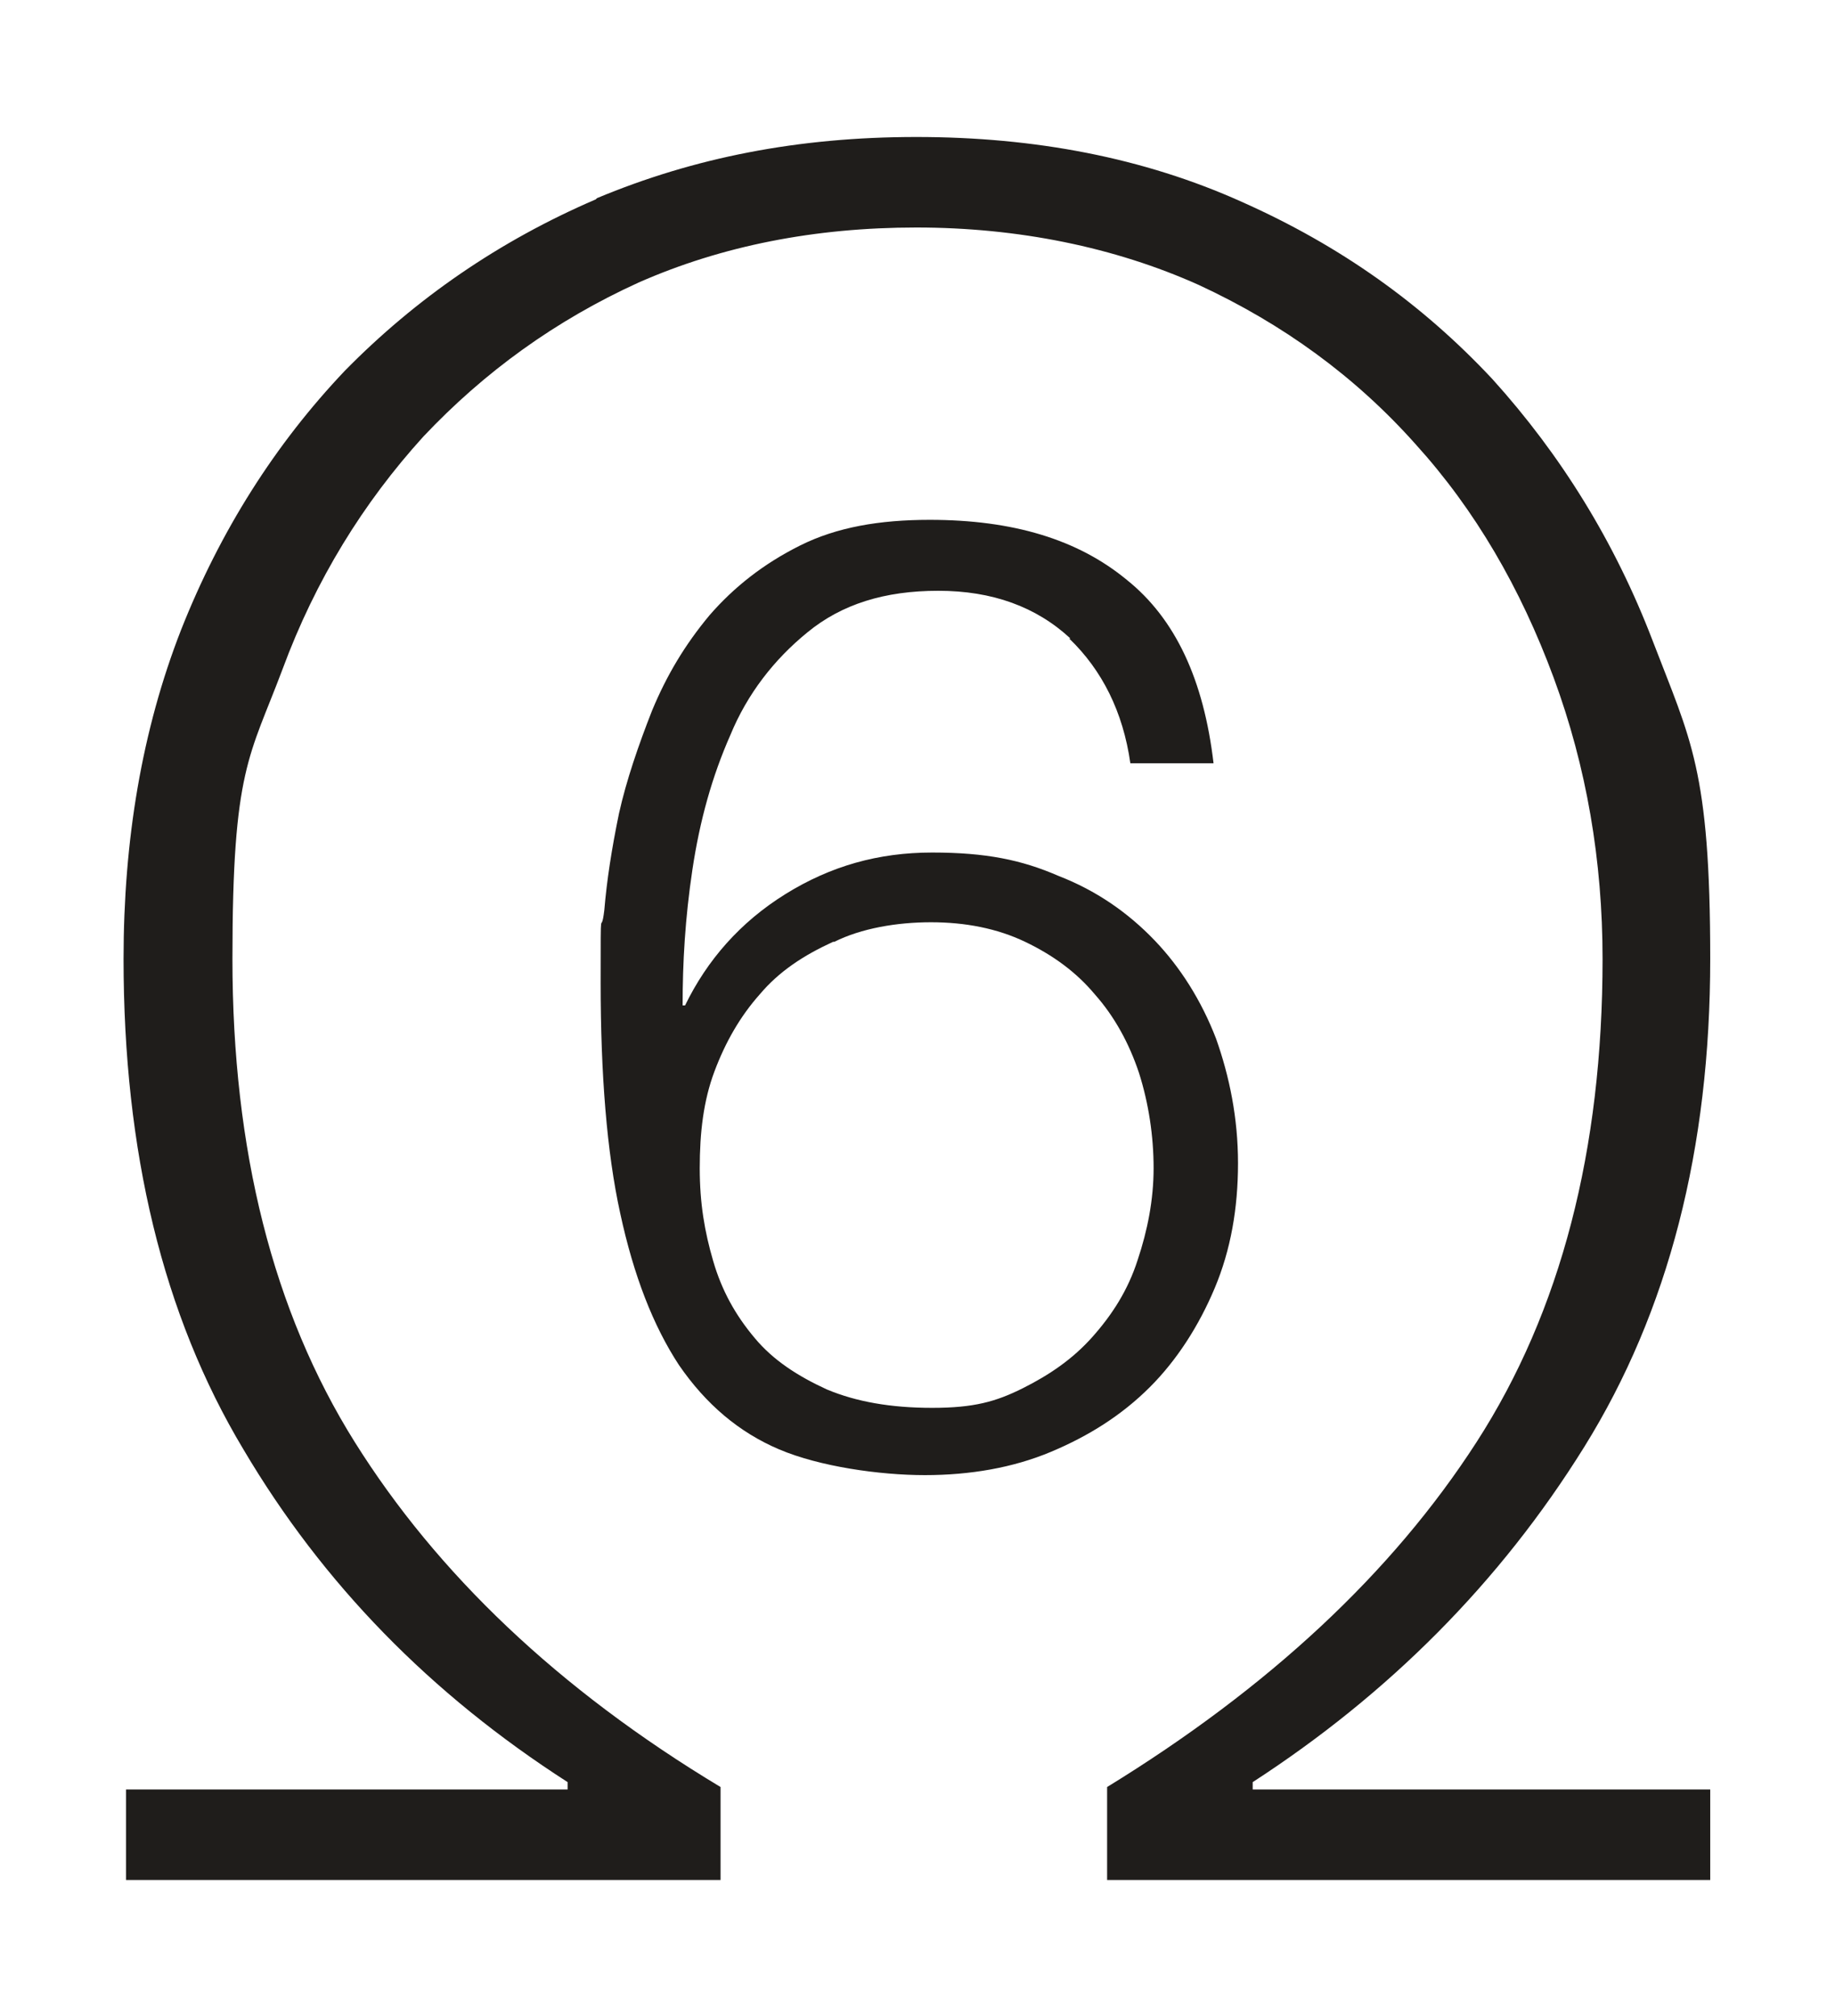
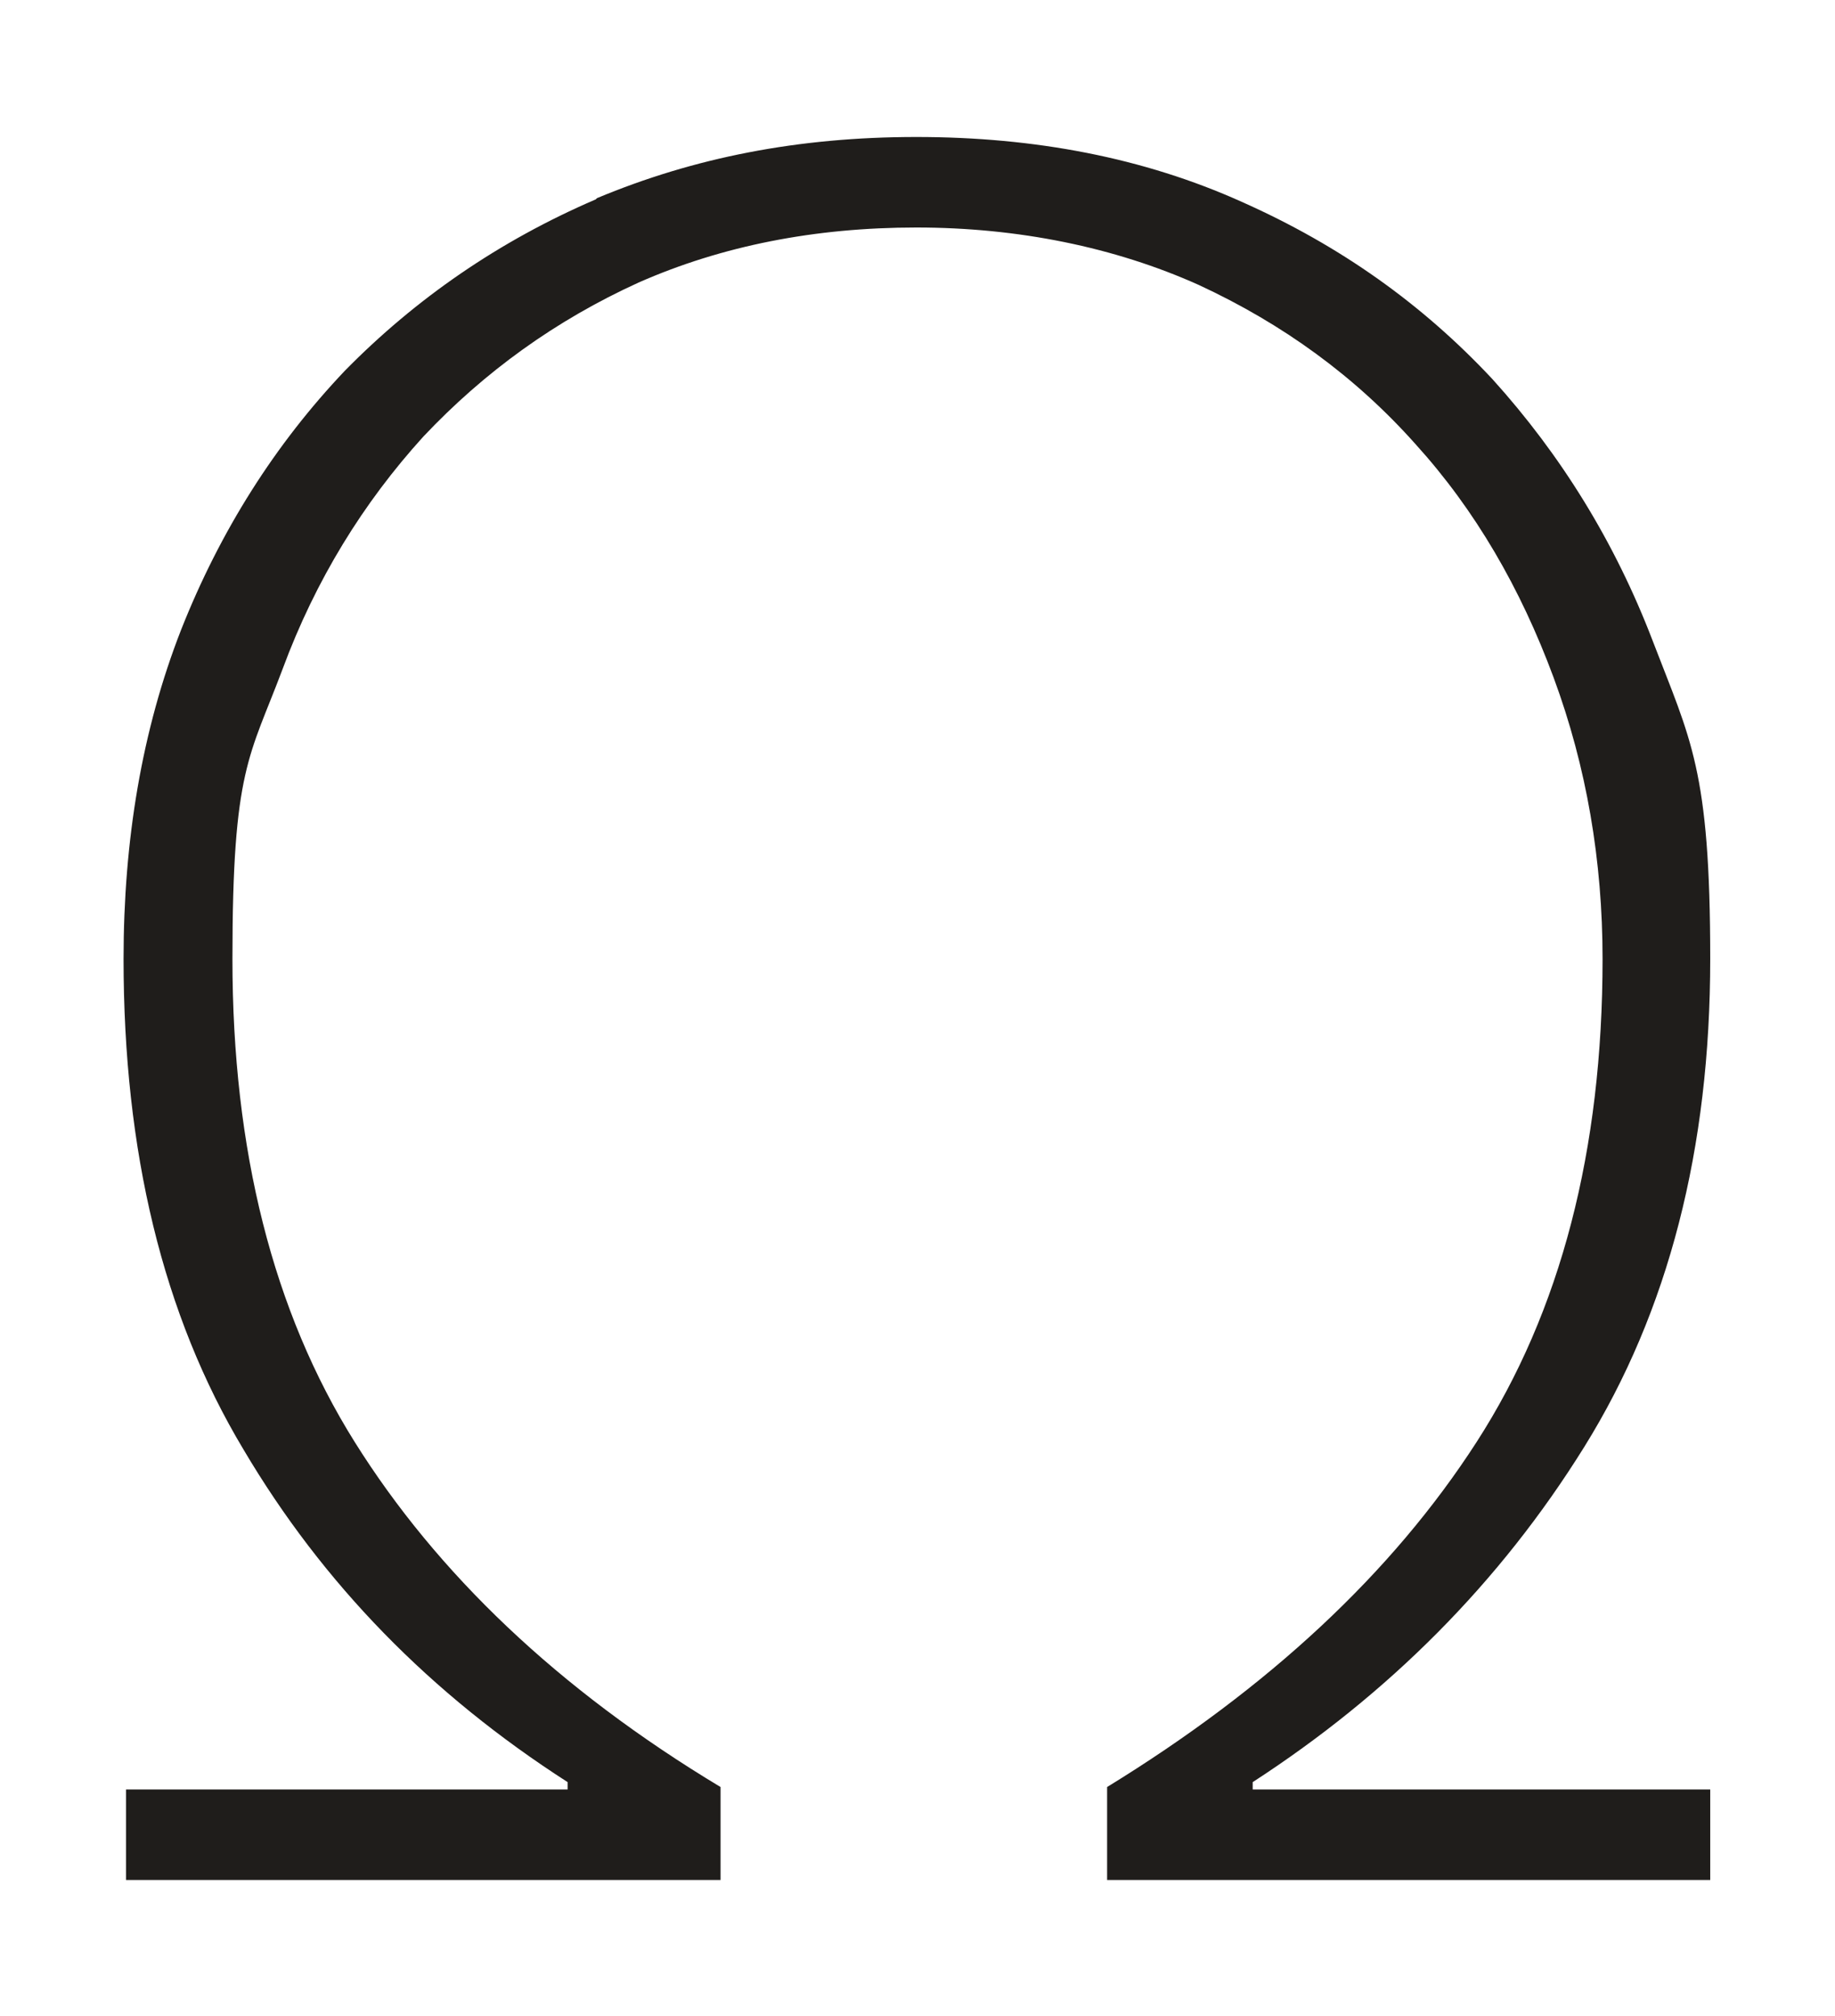
<svg xmlns="http://www.w3.org/2000/svg" id="b" version="1.1" viewBox="0 0 150 164.8">
  <defs>
    <style> .cls-1 { fill: #1f1d1b; stroke-width: 0px; } </style>
  </defs>
  <g id="c">
    <g>
-       <path class="cls-1" d="M68.1,77c-2.4,1.1-4.4,2.4-6,4.3-1.6,1.8-2.8,3.9-3.7,6.3s-1.2,5-1.2,7.9.4,5.2,1.1,7.6c.7,2.4,1.8,4.4,3.4,6.3,1.5,1.8,3.5,3.1,5.9,4.2,2.4,1,5.2,1.5,8.6,1.5s5.2-.5,7.4-1.6,4.1-2.4,5.7-4.2c1.6-1.8,2.9-3.8,3.7-6.3.8-2.4,1.3-4.9,1.3-7.5s-.4-5.3-1.2-7.8c-.8-2.4-2-4.6-3.6-6.4-1.5-1.8-3.4-3.2-5.7-4.3-2.3-1.1-4.9-1.6-7.7-1.6s-5.7.5-7.9,1.6M87.5,52.2c-2.8-2.6-6.4-3.9-10.8-3.9s-7.9,1.1-10.7,3.4c-2.7,2.2-4.9,5-6.3,8.4-1.5,3.4-2.5,7-3.1,11s-.8,7.6-.8,11.1h.2c1.8-3.7,4.5-6.8,8.2-9.1,3.7-2.3,7.6-3.4,12-3.4s7.3.6,10.3,1.9c3.1,1.2,5.7,3,7.9,5.3,2.1,2.2,3.8,4.9,5,8,1.1,3.1,1.8,6.5,1.8,10.2s-.6,7.1-1.9,10.2c-1.3,3.1-3.1,5.9-5.3,8.1-2.3,2.3-5,4-8.1,5.3-3.1,1.3-6.6,1.9-10.3,1.9s-8.6-.7-11.9-2.1c-3.3-1.4-6-3.7-8.2-6.9-2.1-3.2-3.7-7.3-4.8-12.4-1.1-5-1.6-11.4-1.6-18.8s0-3.5.3-6c.2-2.4.6-5,1.2-7.9.6-2.7,1.6-5.6,2.7-8.4,1.2-2.9,2.7-5.4,4.7-7.8,2-2.3,4.4-4.2,7.4-5.7,3-1.5,6.5-2.1,10.6-2.1,6.8,0,12.1,1.6,16.1,4.9,4,3.2,6.3,8.2,7.1,15h-6.8c-.6-4.2-2.3-7.6-5-10.2" />
      <path class="cls-1" d="M48.7,16.3c-7.9,3.4-14.7,8.1-20.5,14-5.7,6-10.2,13.1-13.4,21.2-3.2,8.2-4.7,17.2-4.7,26.9,0,15.7,3.2,29.1,9.8,40.1,6.5,11,15.3,20,26.5,27.2v.6H10.3v7.4h48.6v-7.6c-13.3-8-23.2-17.5-29.9-28.2-6.7-10.7-10-23.9-10-39.5s1.4-16.5,4.1-23.7c2.7-7.3,6.6-13.6,11.5-19,5-5.3,10.8-9.5,17.6-12.6,6.8-3,14.4-4.5,22.7-4.5s16.2,1.6,23.1,4.7c6.9,3.2,12.8,7.5,17.7,13,4.9,5.4,8.6,11.8,11.3,19.1,2.7,7.3,4,15,4,23,0,15.6-3.4,28.8-10.3,39.5-6.9,10.7-17,20.1-30.2,28.2v7.6h49.3v-7.4h-37.4v-.6c11.1-7.2,20.2-16.3,27.1-27.4,6.9-11.1,10.3-24.4,10.3-39.9s-1.6-17.9-4.7-26c-3.1-8.1-7.5-15.2-13.1-21.4-5.7-6.1-12.4-10.9-20.5-14.5-8-3.6-16.9-5.3-26.6-5.3s-18.2,1.7-26.1,5" />
    </g>
  </g>
</svg>